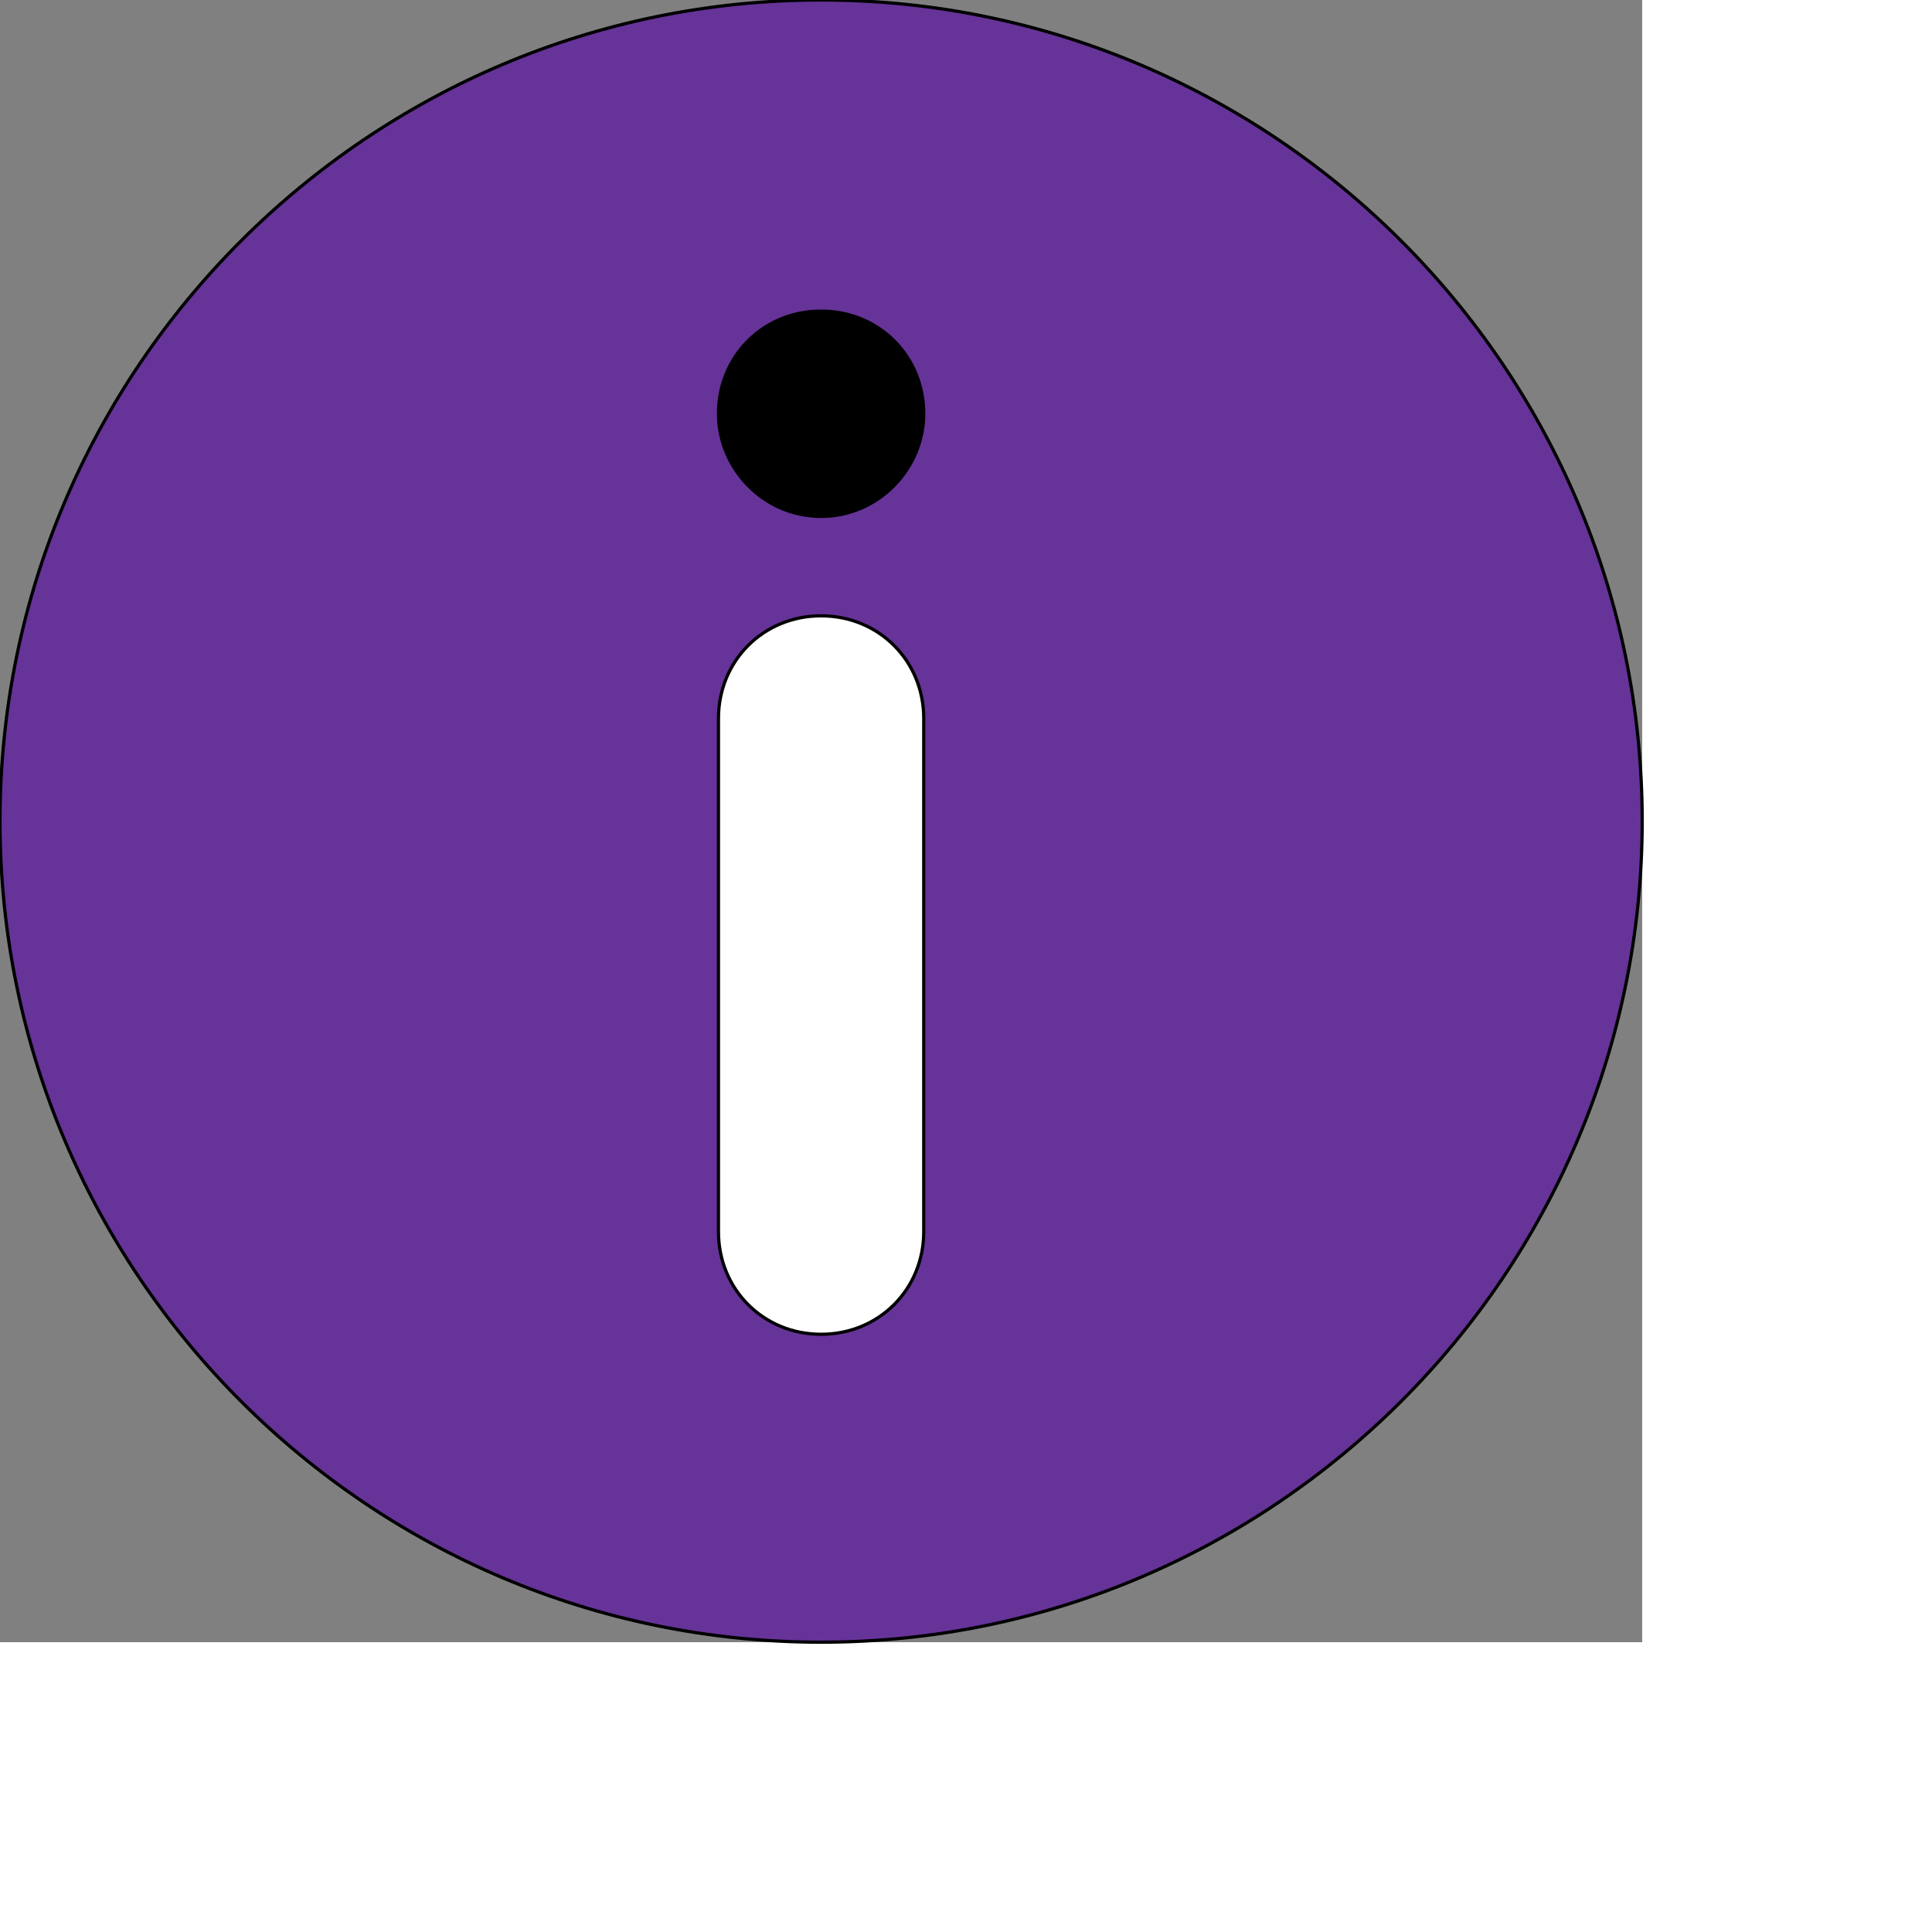
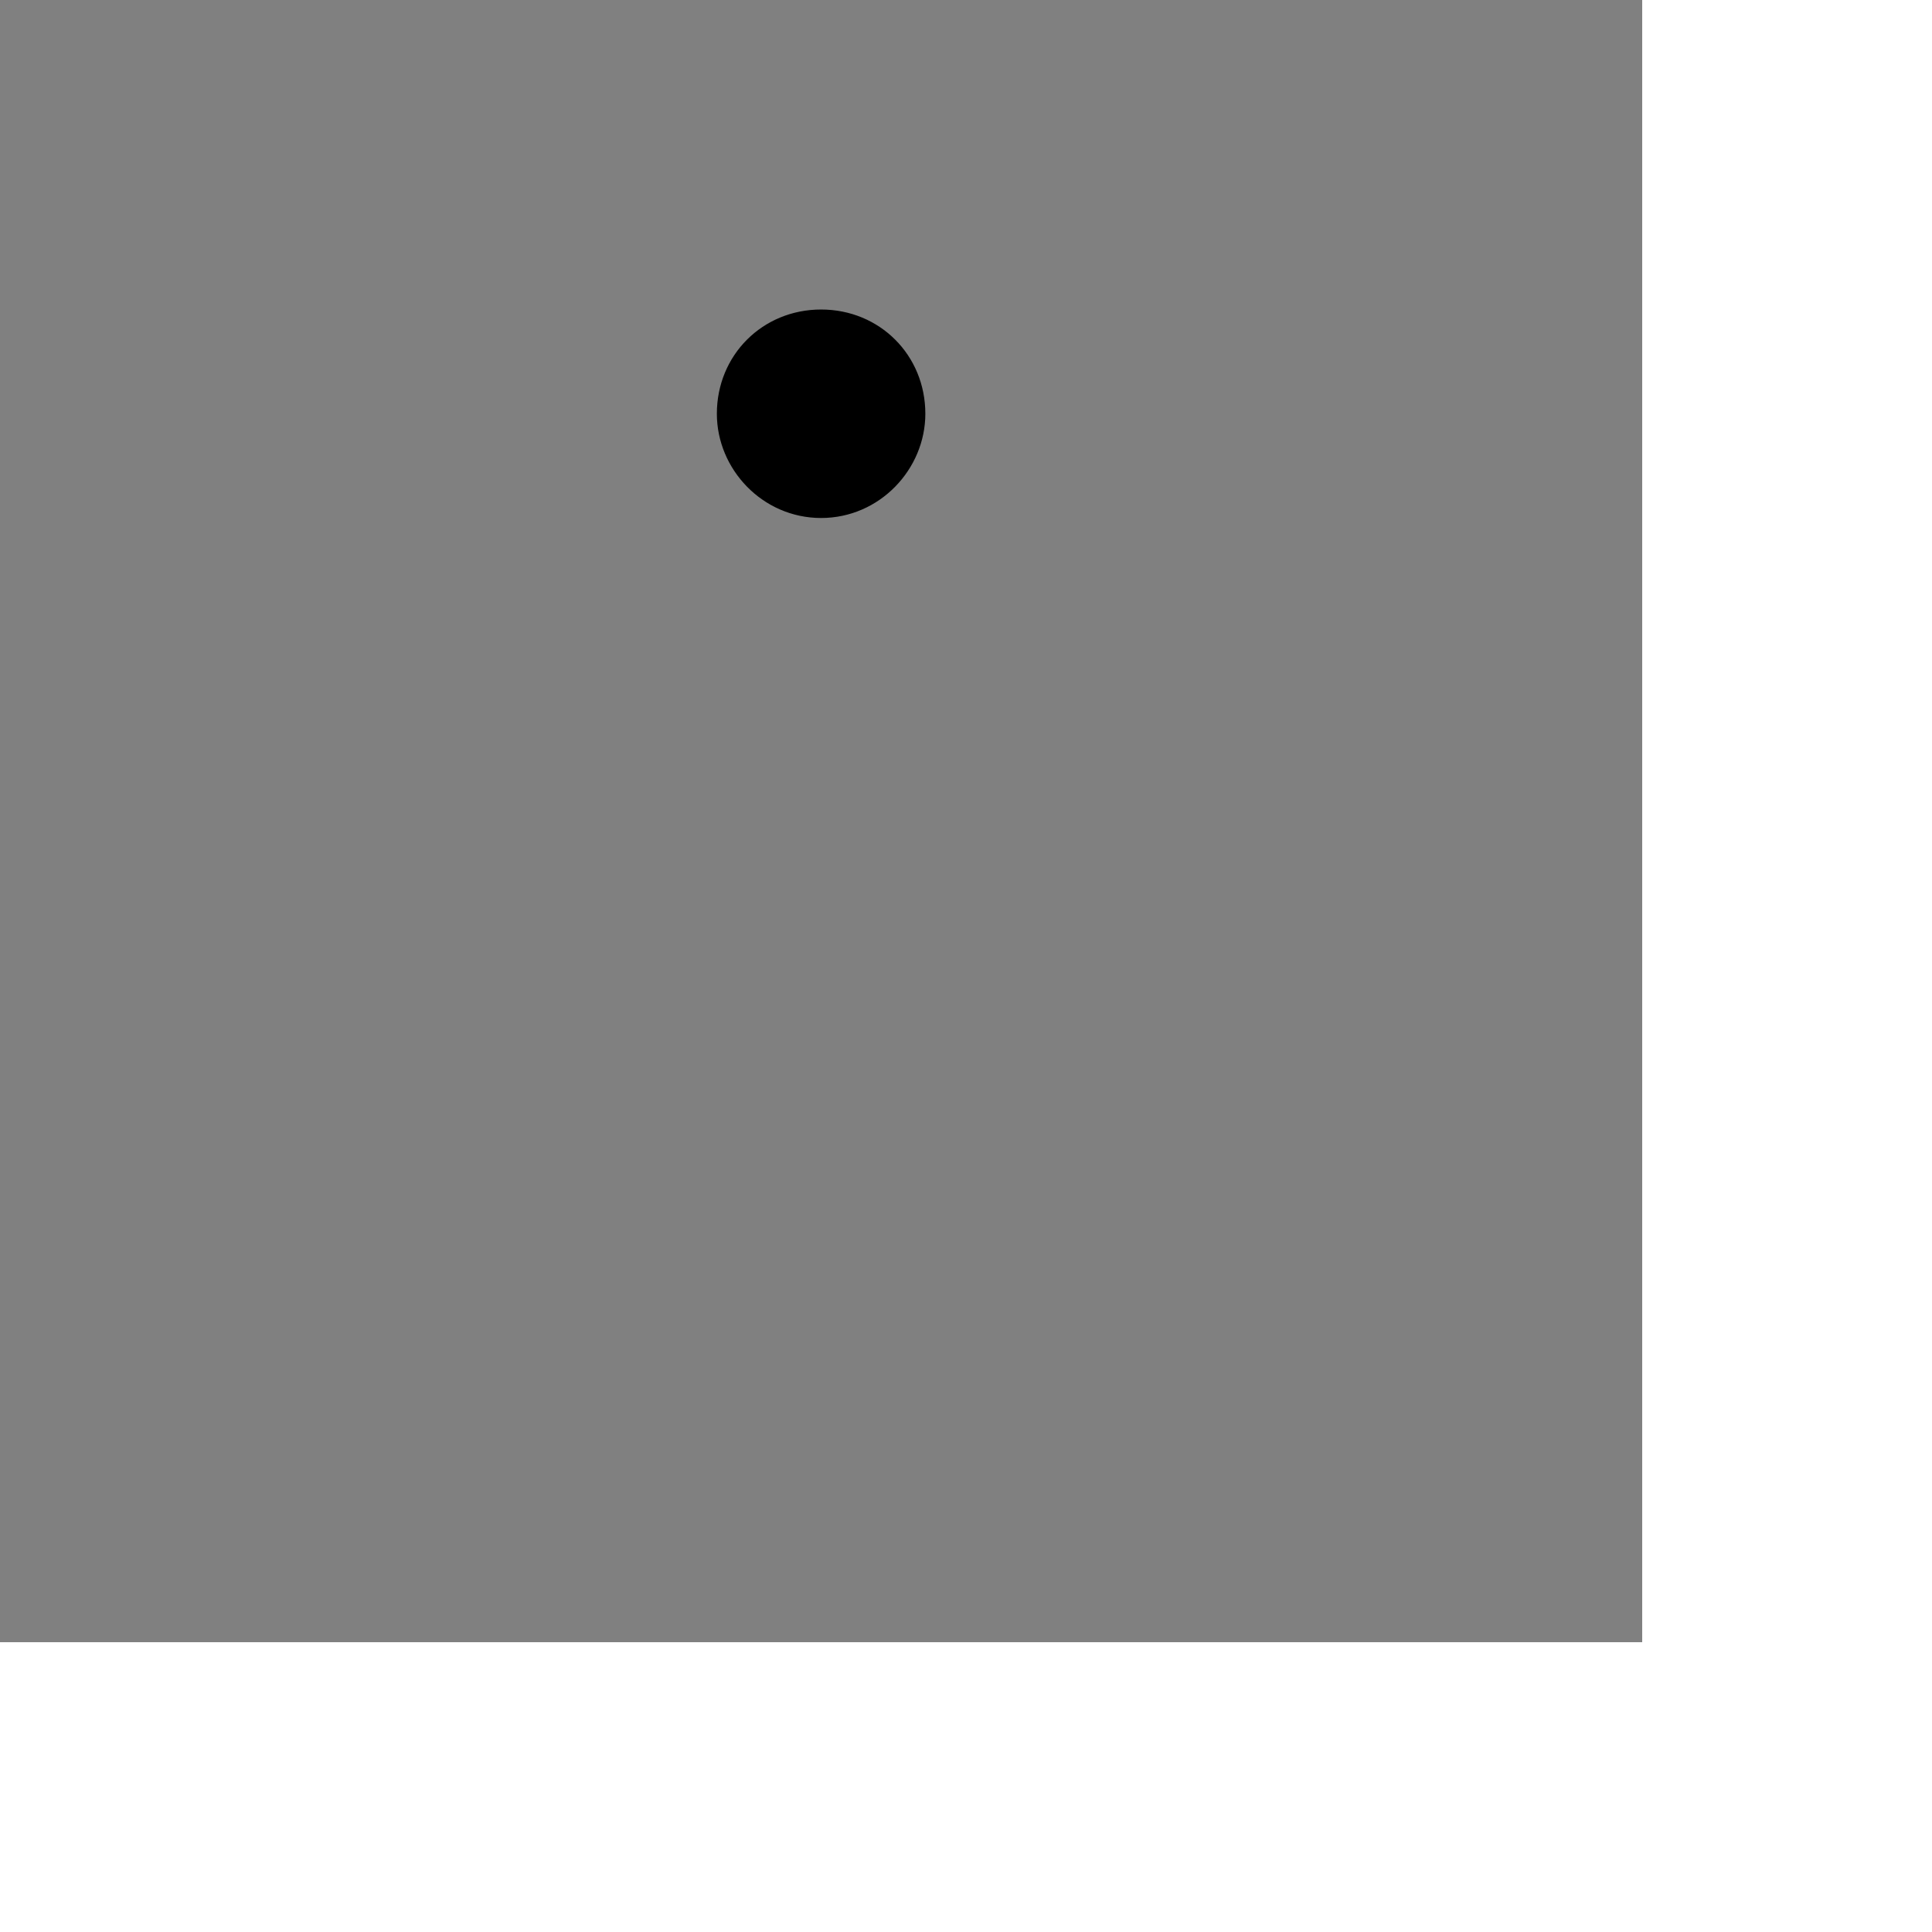
<svg xmlns="http://www.w3.org/2000/svg" id="th_ele_info" width="100%" height="100%" version="1.1" preserveAspectRatio="xMidYMin slice" data-uid="ele_info" data-keyword="ele_info" viewBox="0 0 512 512" transform="matrix(0.85,0,0,0.85,0,0)" data-colors="[&quot;#008000&quot;,&quot;#ffffff&quot;,&quot;#000000&quot;,&quot;#bb1942&quot;]">
  <rect x="0" y="0" width="512" height="512" fill="#808080" stroke="none" />
-   <path id="th_ele_info_0" d="M256 0C115 0 0 115 0 256C0 397 115 512 256 512C397 512 512 397 512 256C512 115 397 0 256 0Z " fill-rule="evenodd" fill="#663399" stroke-width="1" stroke="#000000" />
-   <path id="th_ele_info_1" d="M224 224C224 206 238 192 256 192C274 192 288 206 288 224L288 384C288 402 274 416 256 416C238 416 224 402 224 384Z " fill-rule="evenodd" fill="#ffffff" stroke-width="1" stroke="#000000" />
  <path id="th_ele_info_2" d="M256 161C238 161 224 146 224 129C224 111 238 97 256 97C274 97 288 111 288 129C288 146 274 161 256 161Z " fill-rule="evenodd" fill="#000000" stroke-width="1" stroke="#000000" />
  <defs id="SvgjsDefs8004" fill="#663399" />
</svg>